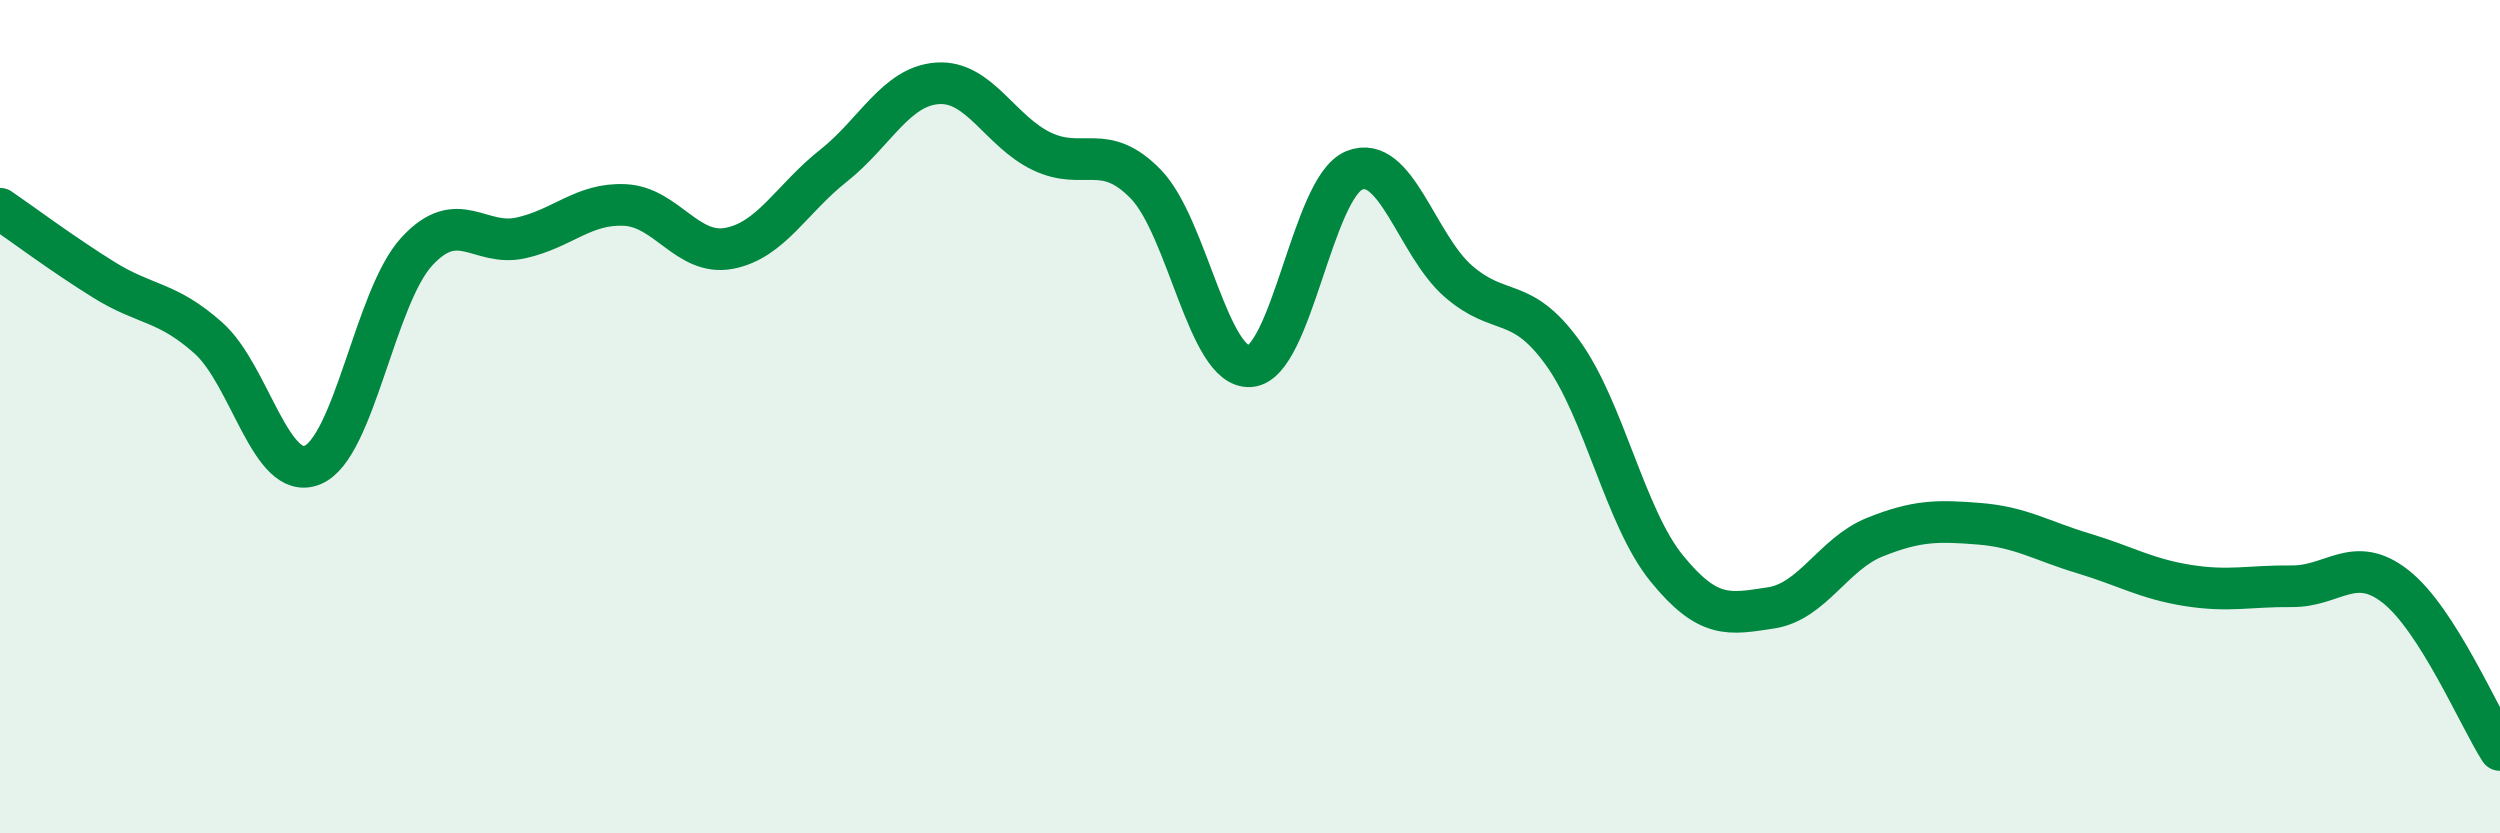
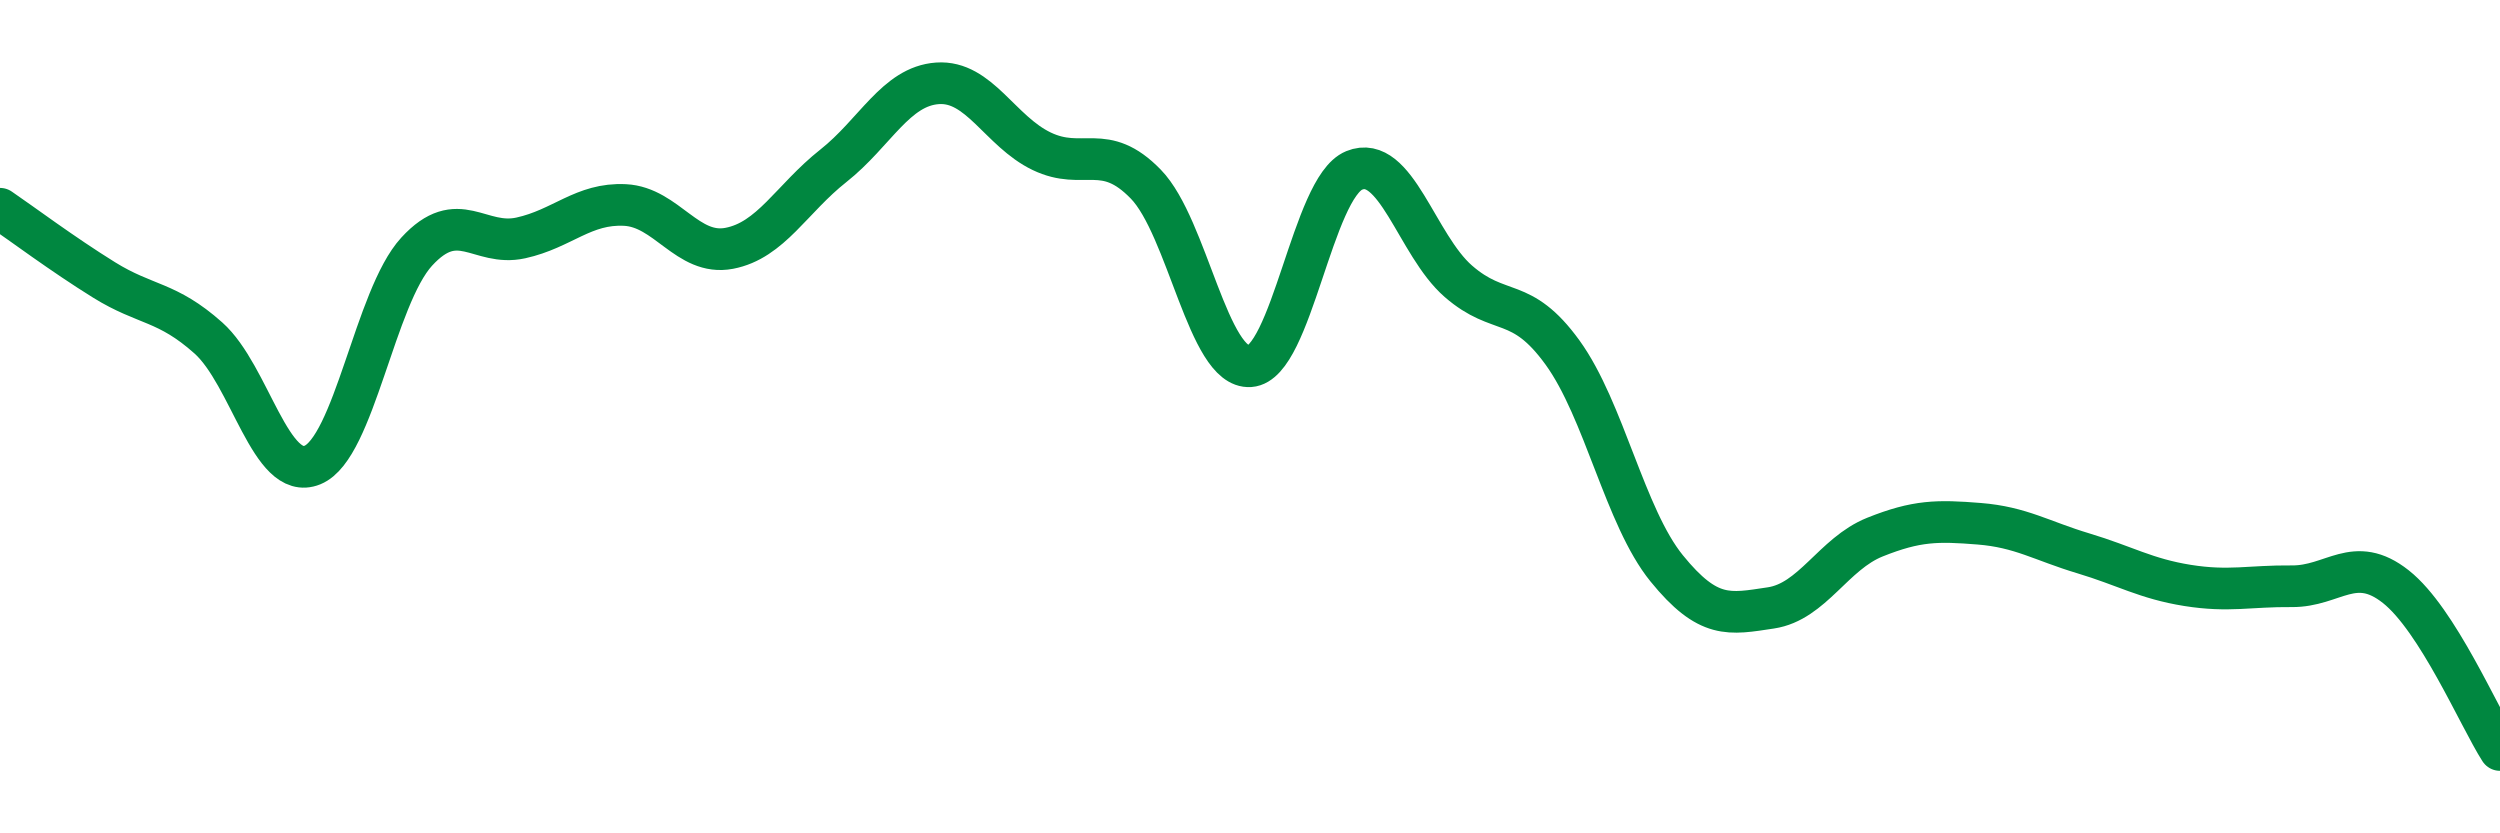
<svg xmlns="http://www.w3.org/2000/svg" width="60" height="20" viewBox="0 0 60 20">
-   <path d="M 0,5.01 C 0.5,5.35 1.5,6.1 2.5,6.72 C 3.5,7.34 4,7.22 5,8.11 C 6,9 6.5,11.57 7.5,11.16 C 8.5,10.75 9,7.13 10,6.04 C 11,4.95 11.5,5.93 12.5,5.71 C 13.5,5.49 14,4.87 15,4.92 C 16,4.97 16.5,6.15 17.5,5.96 C 18.5,5.77 19,4.77 20,3.98 C 21,3.19 21.5,2.07 22.5,2 C 23.5,1.93 24,3.15 25,3.63 C 26,4.11 26.5,3.39 27.5,4.42 C 28.5,5.45 29,8.86 30,8.79 C 31,8.72 31.5,4.5 32.5,4.09 C 33.5,3.68 34,5.88 35,6.75 C 36,7.62 36.5,7.08 37.5,8.46 C 38.5,9.84 39,12.41 40,13.64 C 41,14.87 41.5,14.74 42.5,14.59 C 43.5,14.44 44,13.29 45,12.89 C 46,12.49 46.5,12.49 47.5,12.57 C 48.5,12.65 49,12.98 50,13.28 C 51,13.58 51.5,13.89 52.5,14.05 C 53.5,14.21 54,14.06 55,14.07 C 56,14.08 56.5,13.29 57.5,14.08 C 58.5,14.87 59.5,17.22 60,18L60 20L0 20Z" fill="#008740" opacity="0.1" stroke-linecap="round" stroke-linejoin="round" />
  <path d="M 0,5.01 C 0.5,5.35 1.5,6.1 2.5,6.72 C 3.5,7.34 4,7.22 5,8.11 C 6,9 6.5,11.57 7.5,11.16 C 8.5,10.75 9,7.13 10,6.04 C 11,4.95 11.5,5.93 12.5,5.71 C 13.5,5.49 14,4.87 15,4.92 C 16,4.97 16.5,6.15 17.5,5.96 C 18.5,5.77 19,4.77 20,3.98 C 21,3.19 21.5,2.07 22.5,2 C 23.5,1.93 24,3.15 25,3.63 C 26,4.11 26.5,3.39 27.5,4.42 C 28.5,5.45 29,8.86 30,8.79 C 31,8.72 31.5,4.5 32.5,4.09 C 33.5,3.68 34,5.88 35,6.75 C 36,7.62 36.5,7.08 37.5,8.46 C 38.5,9.84 39,12.41 40,13.64 C 41,14.87 41.5,14.74 42.5,14.59 C 43.5,14.44 44,13.29 45,12.89 C 46,12.49 46.5,12.49 47.5,12.57 C 48.5,12.65 49,12.98 50,13.28 C 51,13.58 51.5,13.89 52.5,14.05 C 53.5,14.21 54,14.06 55,14.07 C 56,14.08 56.5,13.29 57.5,14.08 C 58.5,14.87 59.5,17.22 60,18" stroke="#008740" stroke-width="1" fill="none" stroke-linecap="round" stroke-linejoin="round" />
</svg>